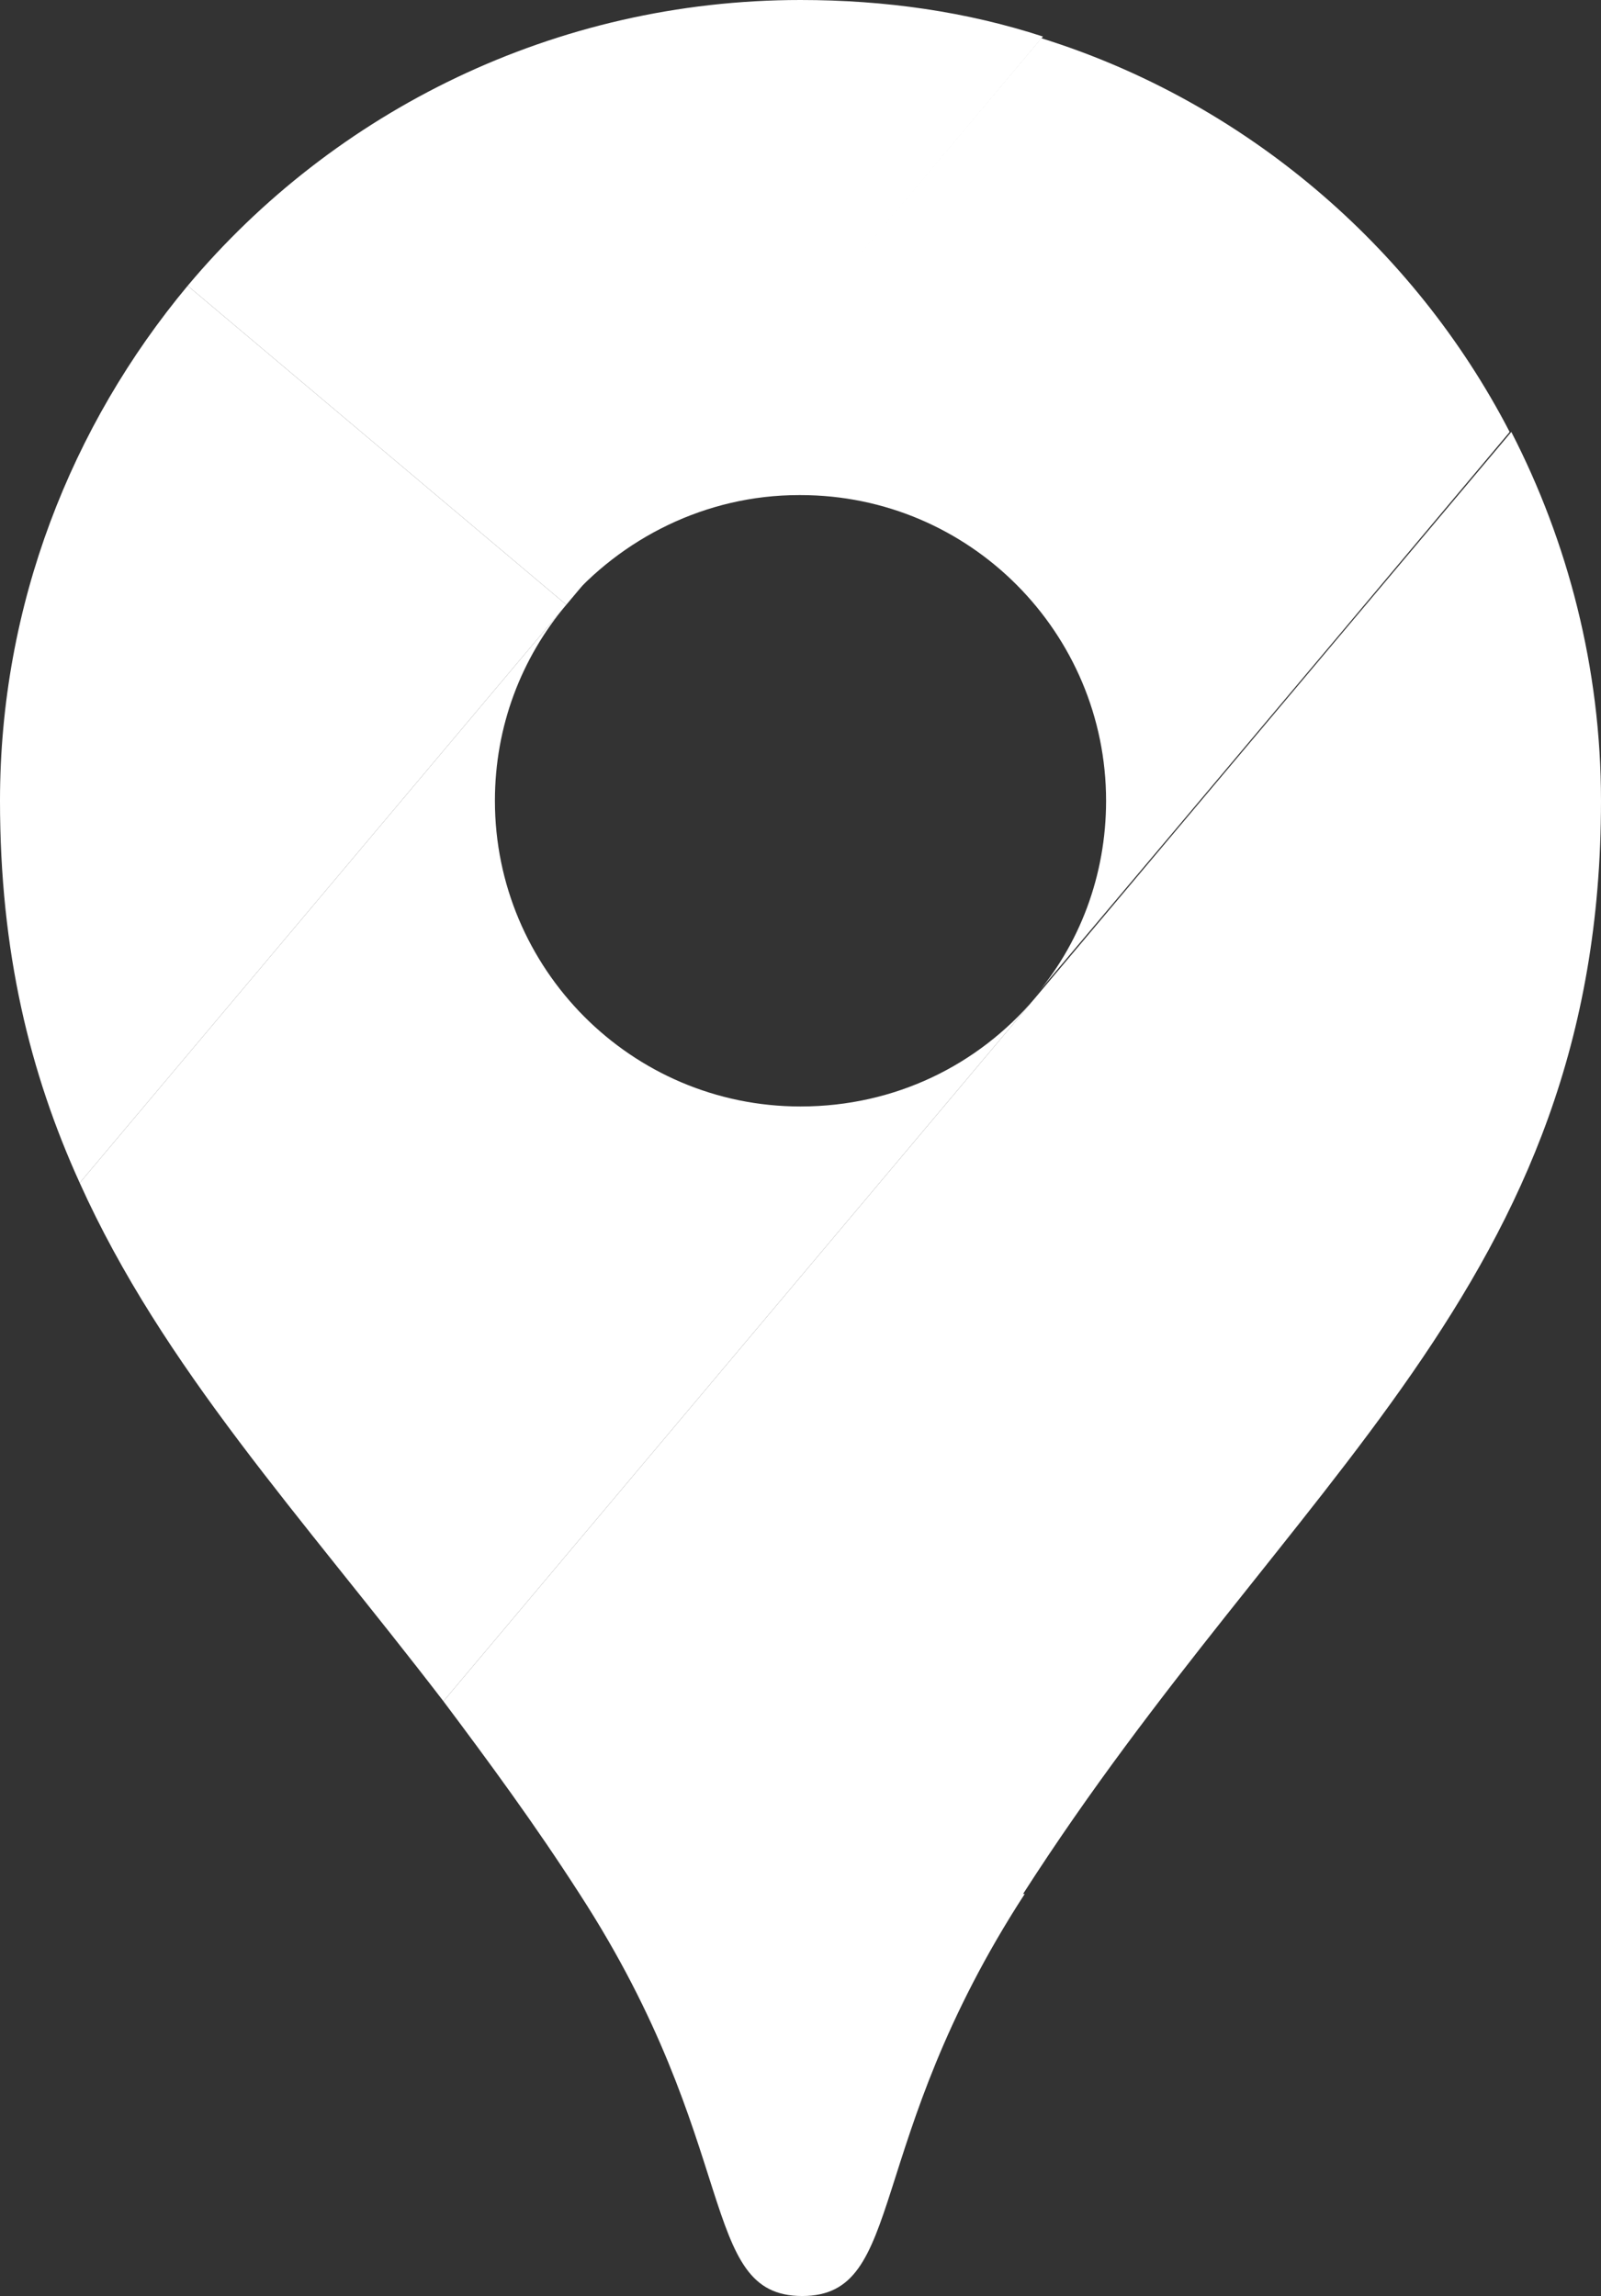
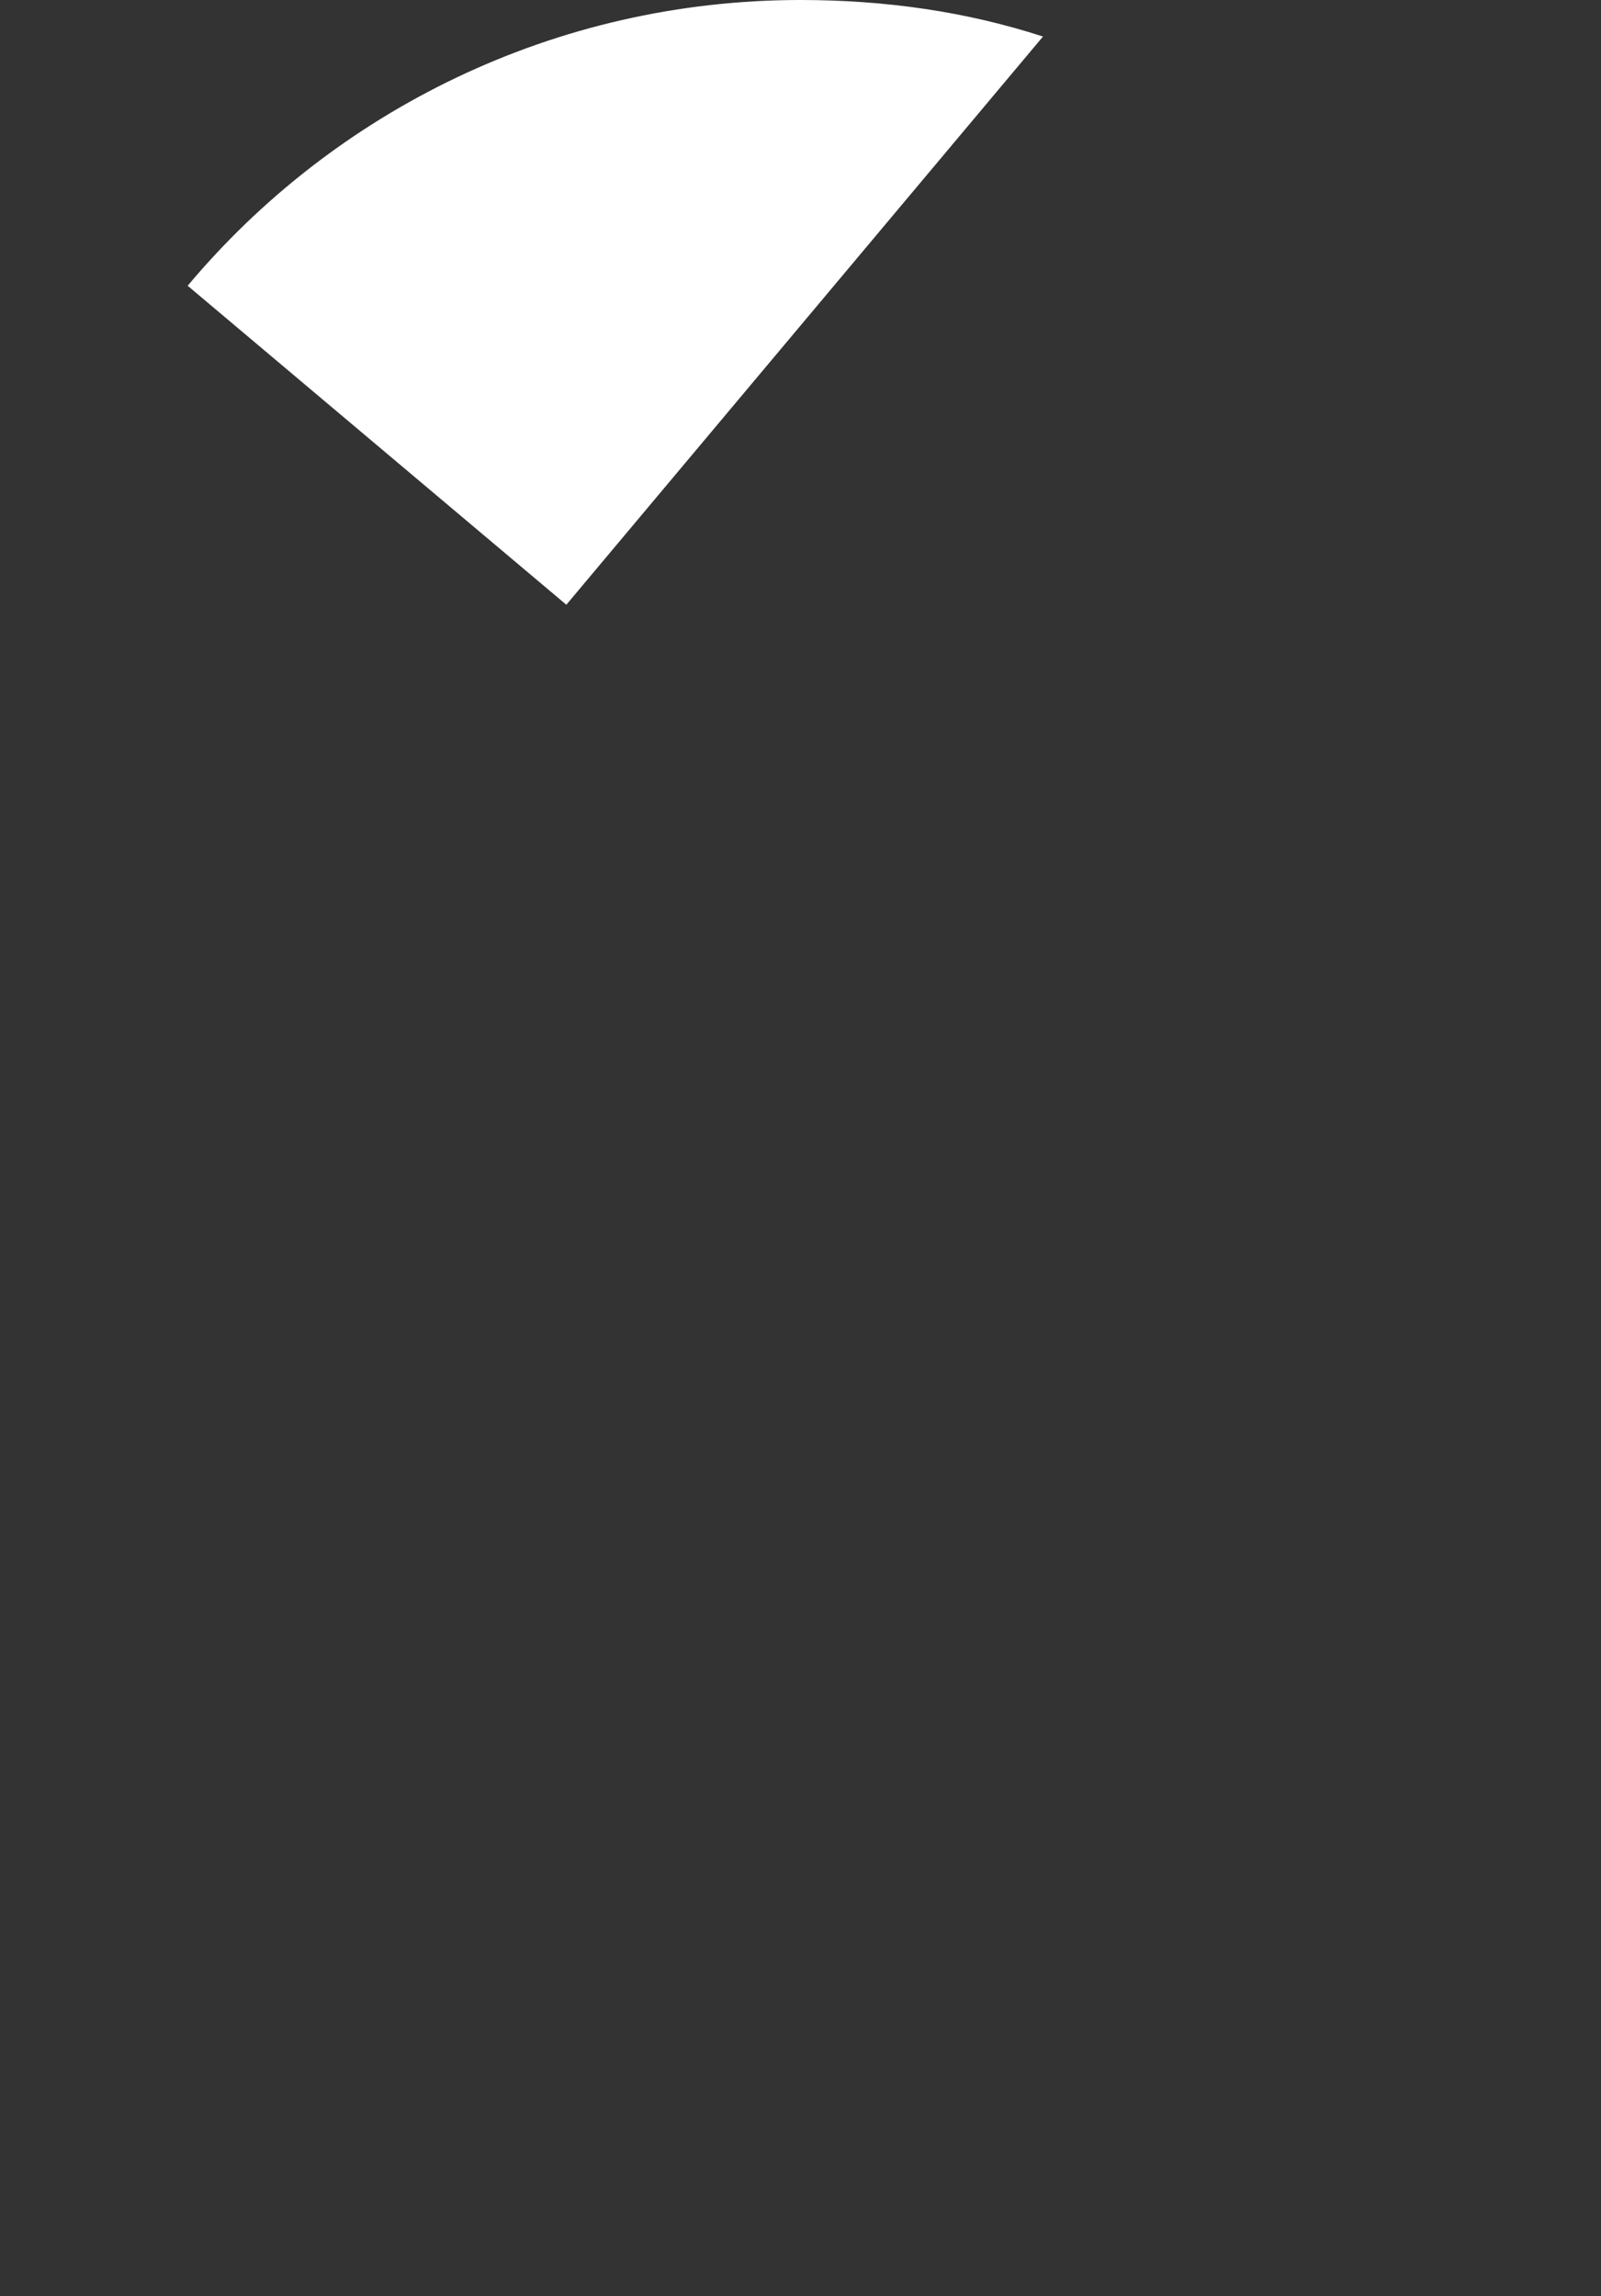
<svg xmlns="http://www.w3.org/2000/svg" id="Layer_1" version="1.1" viewBox="0 0 9.64 13.82">
  <rect x="0" y="0" width="9.64" height="13.82" fill="#333333" stroke="none" />
  <defs>
    <style>
      .st0 {
        fill: #fff;
      }
    </style>
  </defs>
-   <path class="st0" d="M4.82,6.66c-1.02,0-1.84-.83-1.84-1.84,0-.45.16-.86.43-1.18L.48,7.12c.5,1.11,1.33,2,2.19,3.12l3.56-4.23c-.34.4-.84.65-1.41.65" />
  <g>
    <path class="st0" d="M6.28.22c-.46-.15-.95-.22-1.46-.22-1.48,0-2.81.67-3.69,1.72l2.28,1.92L6.28.22Z" />
-     <path class="st0" d="M1.13,1.72c-.7.84-1.13,1.92-1.13,3.1,0,.91.18,1.64.48,2.3l2.93-3.48L1.13,1.72Z" />
-     <path class="st0" d="M4.82,2.98c1.02,0,1.84.83,1.84,1.84,0,.45-.16.87-.44,1.19,0,0,1.46-1.73,2.87-3.41-.58-1.12-1.6-1.99-2.82-2.37l-2.87,3.41c.34-.4.85-.66,1.41-.66" />
-     <path class="st0" d="M6.16,11.4c1.61-2.51,3.48-3.66,3.48-6.58,0-.8-.2-1.56-.54-2.22l-6.43,7.64c.27.36.55.74.82,1.16.98,1.51.71,2.42,1.34,2.42.63,0,.36-.91,1.34-2.42" />
  </g>
</svg>